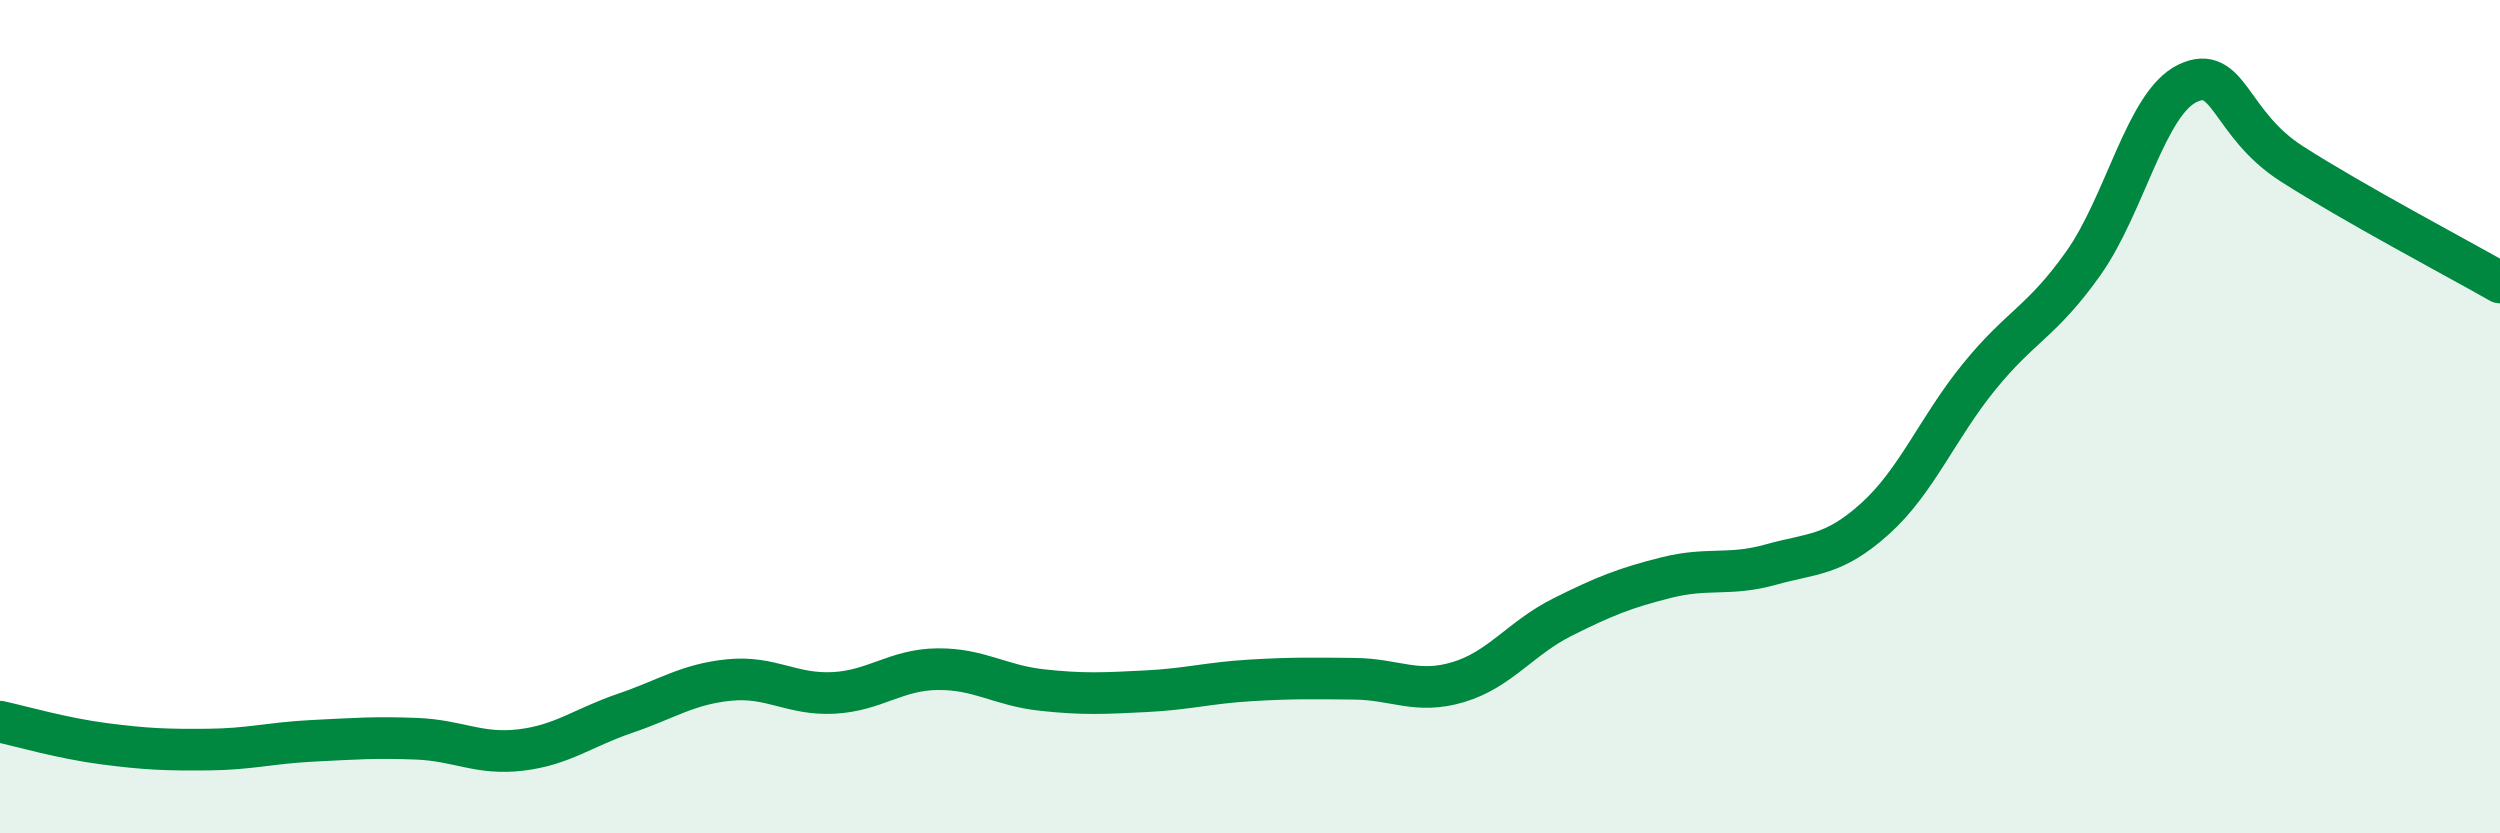
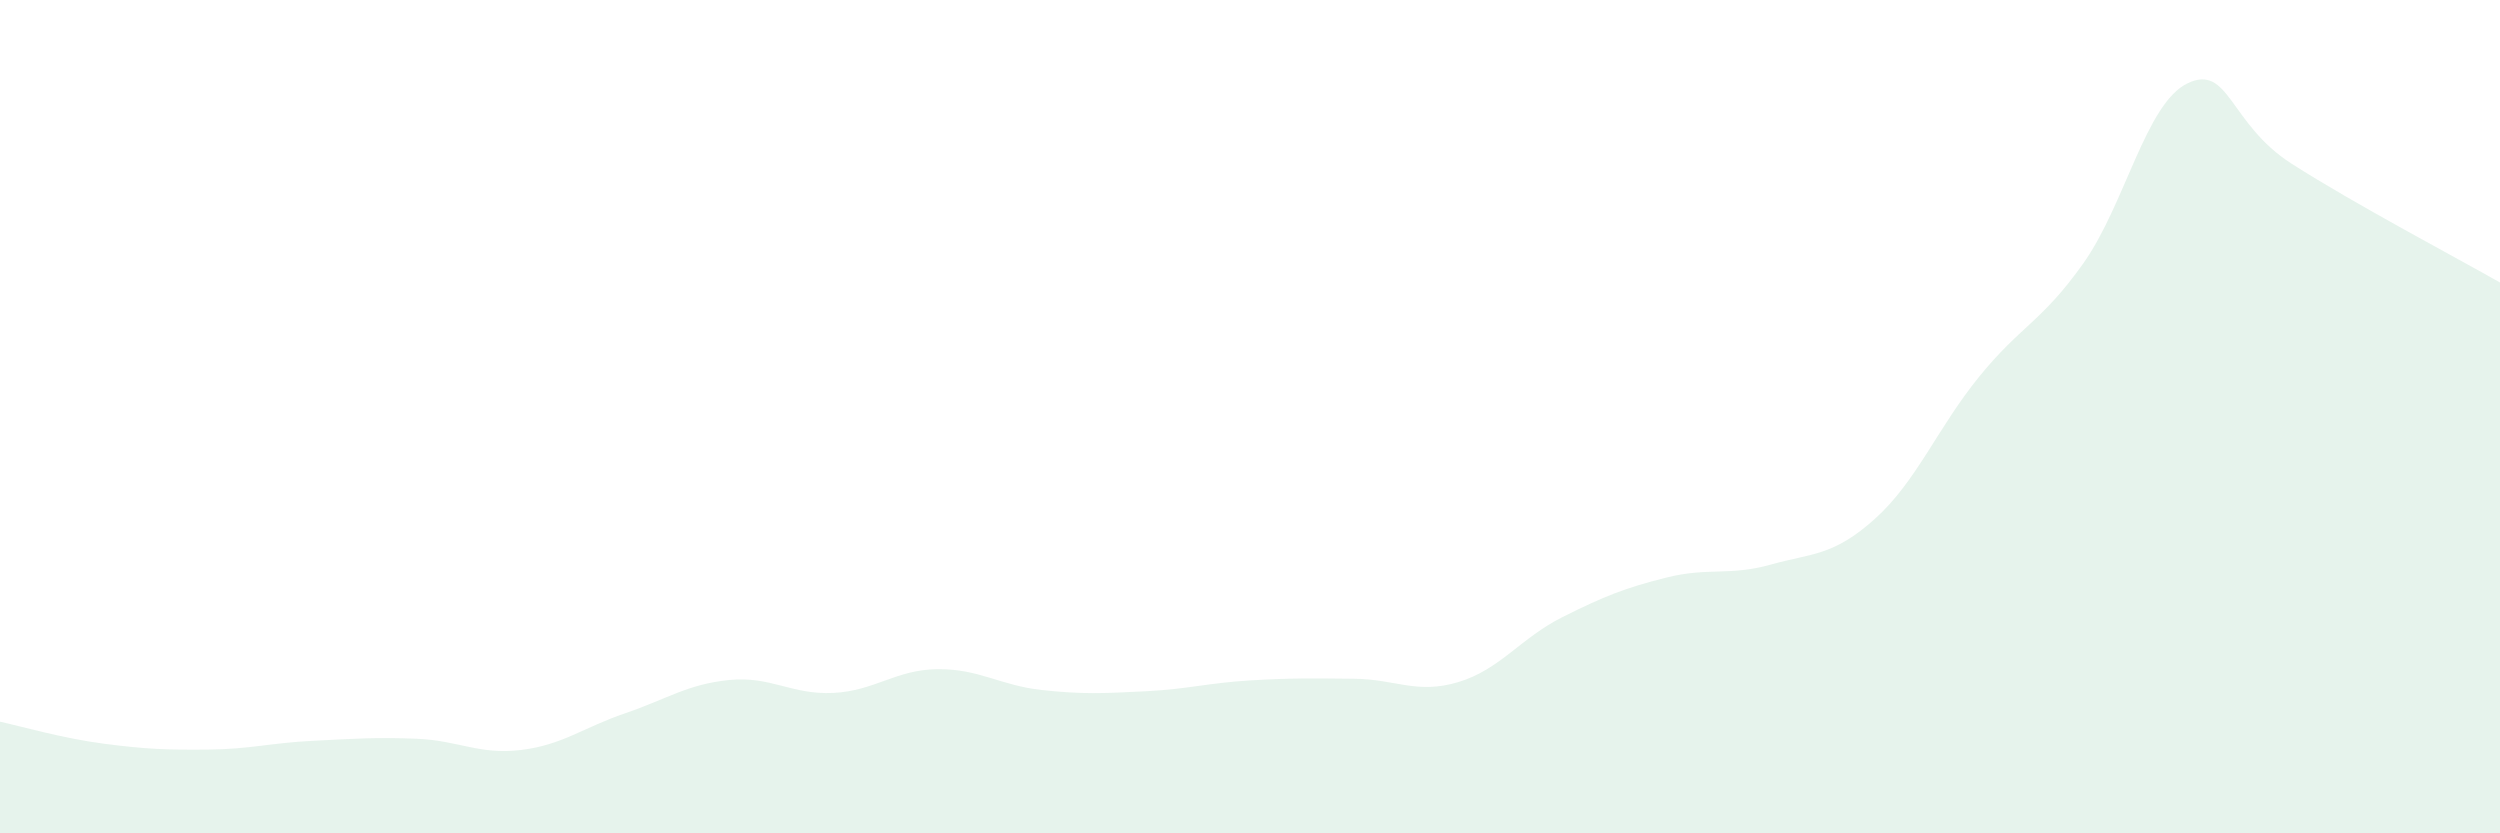
<svg xmlns="http://www.w3.org/2000/svg" width="60" height="20" viewBox="0 0 60 20">
  <path d="M 0,17.32 C 0.5,17.43 1.5,17.72 2.5,17.85 C 3.5,17.98 4,18 5,17.99 C 6,17.98 6.5,17.83 7.5,17.78 C 8.5,17.73 9,17.69 10,17.73 C 11,17.77 11.5,18.12 12.5,18 C 13.5,17.88 14,17.46 15,17.12 C 16,16.78 16.5,16.42 17.5,16.32 C 18.5,16.22 19,16.68 20,16.63 C 21,16.58 21.5,16.07 22.5,16.06 C 23.5,16.05 24,16.45 25,16.56 C 26,16.67 26.5,16.64 27.5,16.59 C 28.5,16.54 29,16.39 30,16.33 C 31,16.27 31.5,16.28 32.5,16.29 C 33.5,16.3 34,16.67 35,16.37 C 36,16.07 36.5,15.31 37.5,14.81 C 38.5,14.31 39,14.11 40,13.86 C 41,13.61 41.5,13.83 42.5,13.55 C 43.5,13.27 44,13.35 45,12.45 C 46,11.55 46.5,10.27 47.5,9.04 C 48.5,7.81 49,7.73 50,6.32 C 51,4.91 51.5,2.48 52.5,2 C 53.5,1.52 53.5,2.97 55,3.93 C 56.5,4.89 59,6.21 60,6.78L60 20L0 20Z" fill="#008740" opacity="0.1" stroke-linecap="round" stroke-linejoin="round" />
-   <path d="M 0,17.32 C 0.5,17.43 1.5,17.72 2.5,17.85 C 3.5,17.98 4,18 5,17.99 C 6,17.98 6.5,17.83 7.5,17.78 C 8.5,17.73 9,17.69 10,17.73 C 11,17.77 11.5,18.12 12.5,18 C 13.5,17.88 14,17.46 15,17.12 C 16,16.78 16.5,16.42 17.5,16.32 C 18.5,16.22 19,16.68 20,16.63 C 21,16.58 21.5,16.07 22.5,16.06 C 23.5,16.05 24,16.45 25,16.56 C 26,16.67 26.5,16.64 27.5,16.59 C 28.5,16.54 29,16.39 30,16.33 C 31,16.27 31.5,16.28 32.5,16.29 C 33.5,16.3 34,16.67 35,16.37 C 36,16.07 36.5,15.31 37.5,14.81 C 38.5,14.31 39,14.11 40,13.86 C 41,13.61 41.5,13.83 42.5,13.55 C 43.5,13.27 44,13.35 45,12.45 C 46,11.55 46.5,10.27 47.5,9.04 C 48.5,7.81 49,7.73 50,6.32 C 51,4.91 51.5,2.48 52.5,2 C 53.5,1.52 53.5,2.97 55,3.93 C 56.5,4.89 59,6.21 60,6.78" stroke="#008740" stroke-width="1" fill="none" stroke-linecap="round" stroke-linejoin="round" />
</svg>